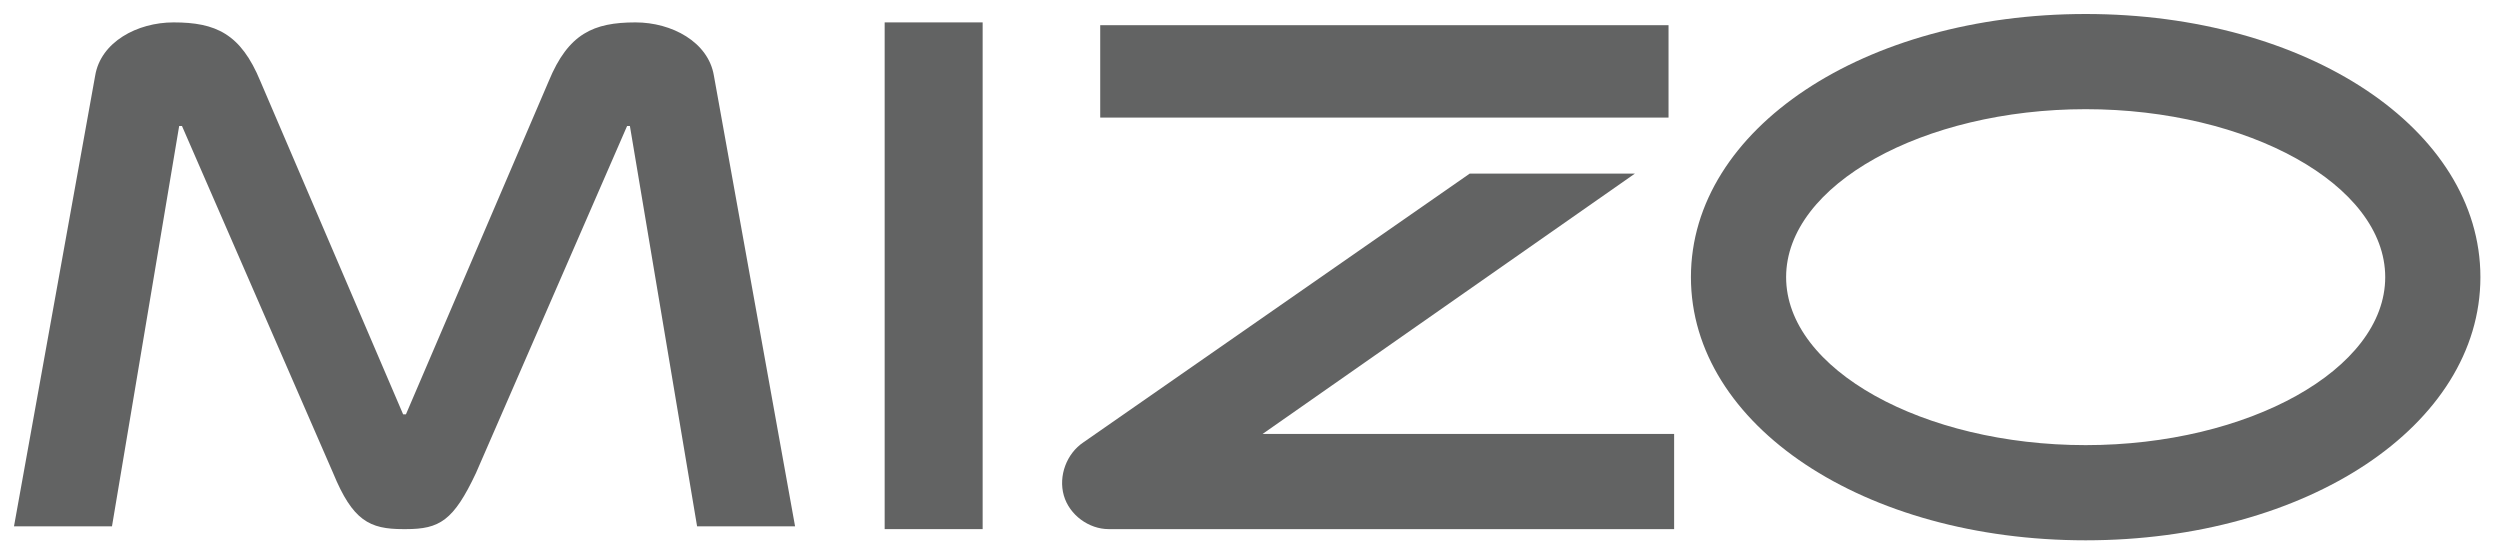
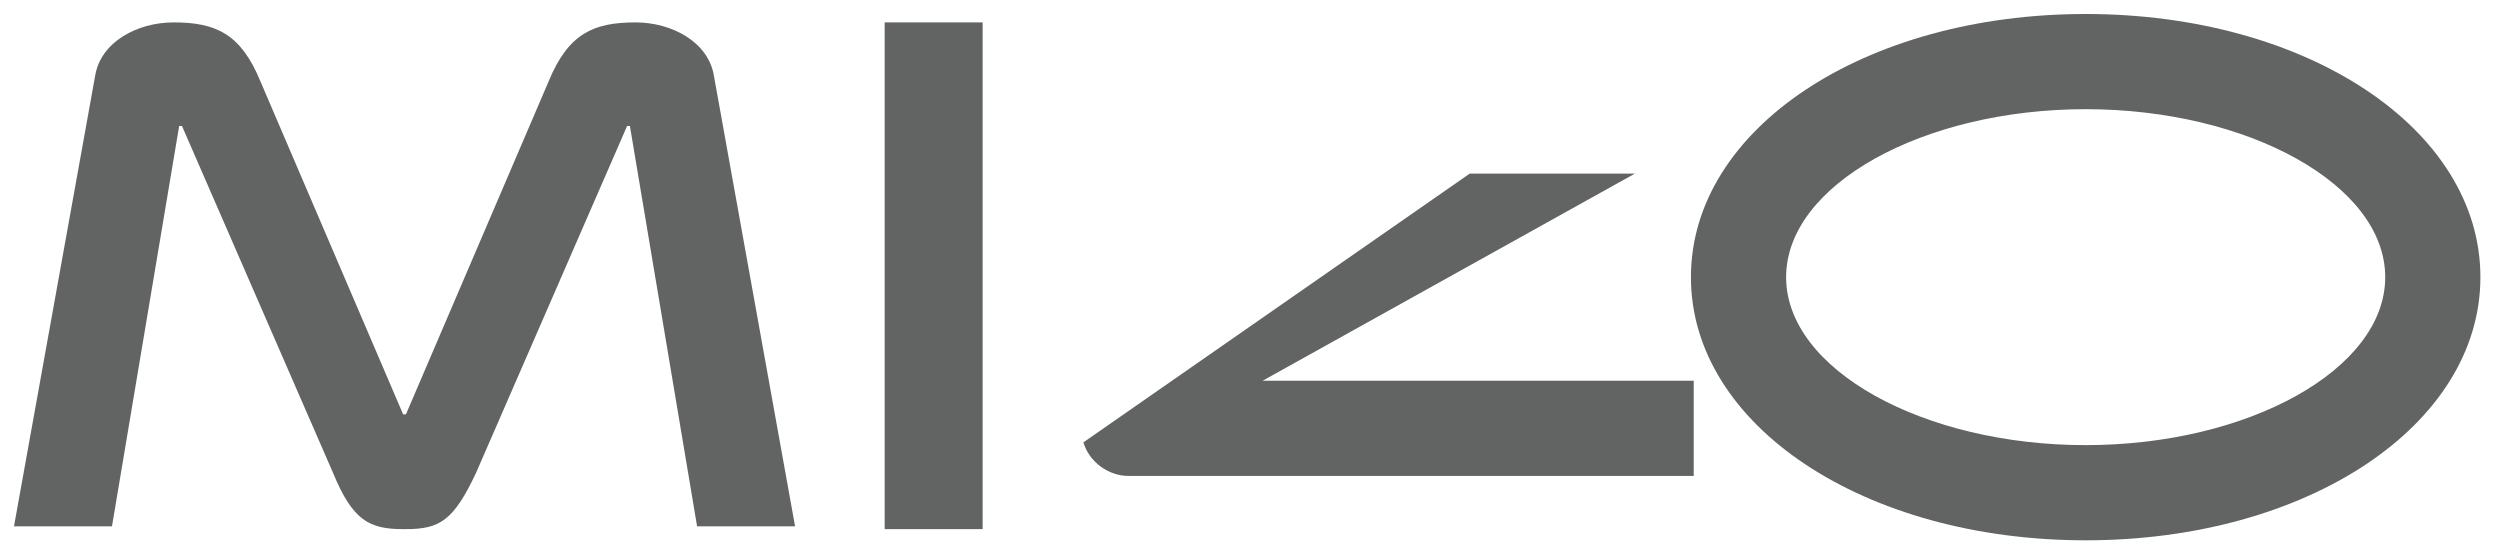
<svg xmlns="http://www.w3.org/2000/svg" version="1.1" id="Layer_1" x="0px" y="0px" viewBox="0 0 89.3 19.8" style="enable-background:new 0 0 89.3 19.8;" xml:space="preserve">
  <style type="text/css">
	.st0{fill:#626363;}
</style>
  <g>
-     <path class="st0" d="M58.4,6.2h-5.9l-13.8,9.6c-0.6,0.4-0.9,1.2-0.7,1.9c0.2,0.7,0.9,1.2,1.6,1.2h20.2v-3.4H45.1L58.4,6.2z" />
+     <path class="st0" d="M58.4,6.2h-5.9l-13.8,9.6c0.2,0.7,0.9,1.2,1.6,1.2h20.2v-3.4H45.1L58.4,6.2z" />
    <path class="st0" d="M0.5,18.8L3.4,2.7c0.2-1.2,1.5-1.9,2.8-1.9c1.5,0,2.4,0.4,3.1,2.1l5.1,11.9h0.1l5.1-11.9   c0.7-1.7,1.6-2.1,3.1-2.1c1.3,0,2.6,0.7,2.8,1.9l2.9,16.1h-3.5L22.5,4.5h-0.1l-5.4,12.4c-0.8,1.7-1.3,2-2.5,2h-0.1   c-1.2,0-1.8-0.3-2.5-2L6.5,4.5H6.4L4,18.8H0.5z" />
    <path class="st0" d="M35.1,18.9h-3.5V0.8h3.5V18.9z" />
    <g>
      <path class="st0" d="M74.5,19.3c-7.9,0-14.1-4.1-14.1-9.4c0-5.3,6.2-9.4,14.1-9.4c7.9,0,14.1,4.1,14.1,9.4    C88.6,15.2,82.4,19.3,74.5,19.3L74.5,19.3z M74.5,3.9c-5.8,0-10.7,2.7-10.7,6s4.9,6,10.7,6c5.8,0,10.7-2.7,10.7-6    S80.3,3.9,74.5,3.9L74.5,3.9z" />
    </g>
-     <polygon class="st0" points="59.6,4.2 39.3,4.2 39.3,0.9 59.6,0.9 59.6,4.2  " />
  </g>
</svg>